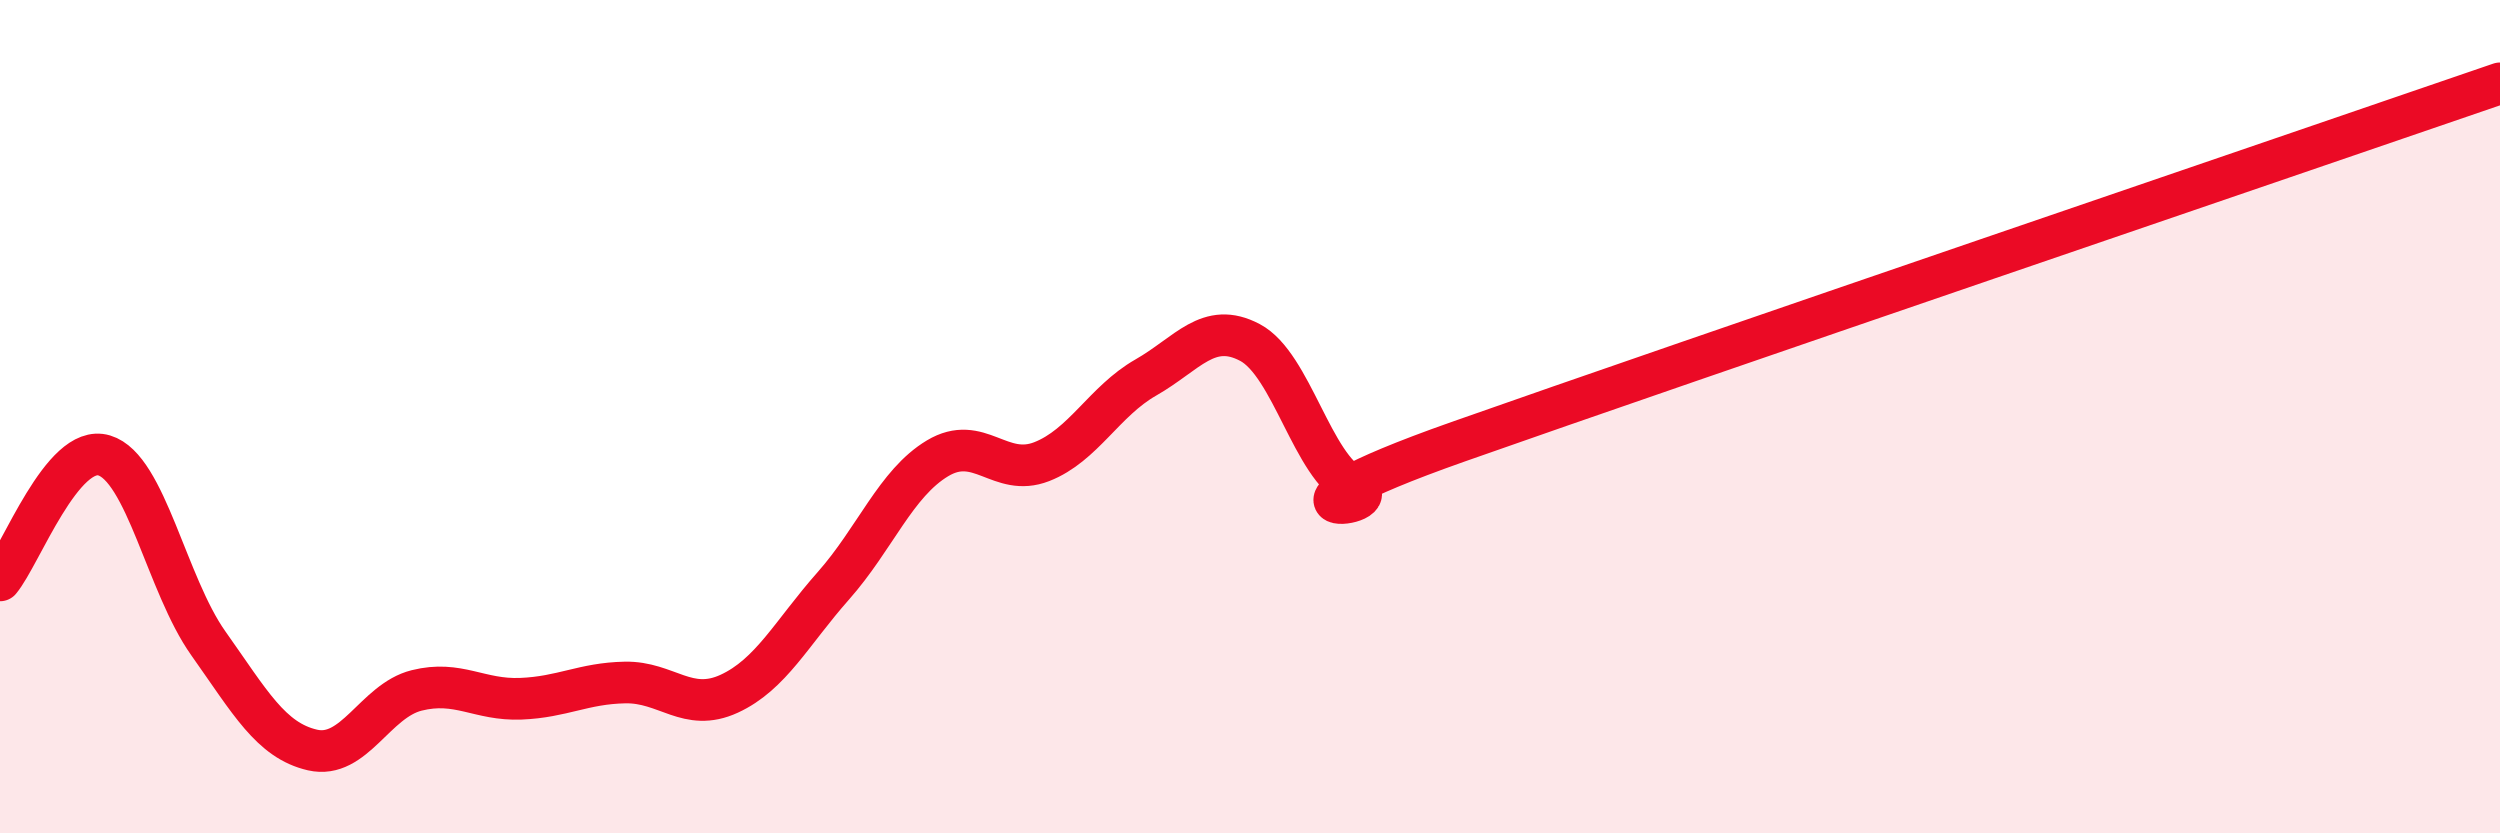
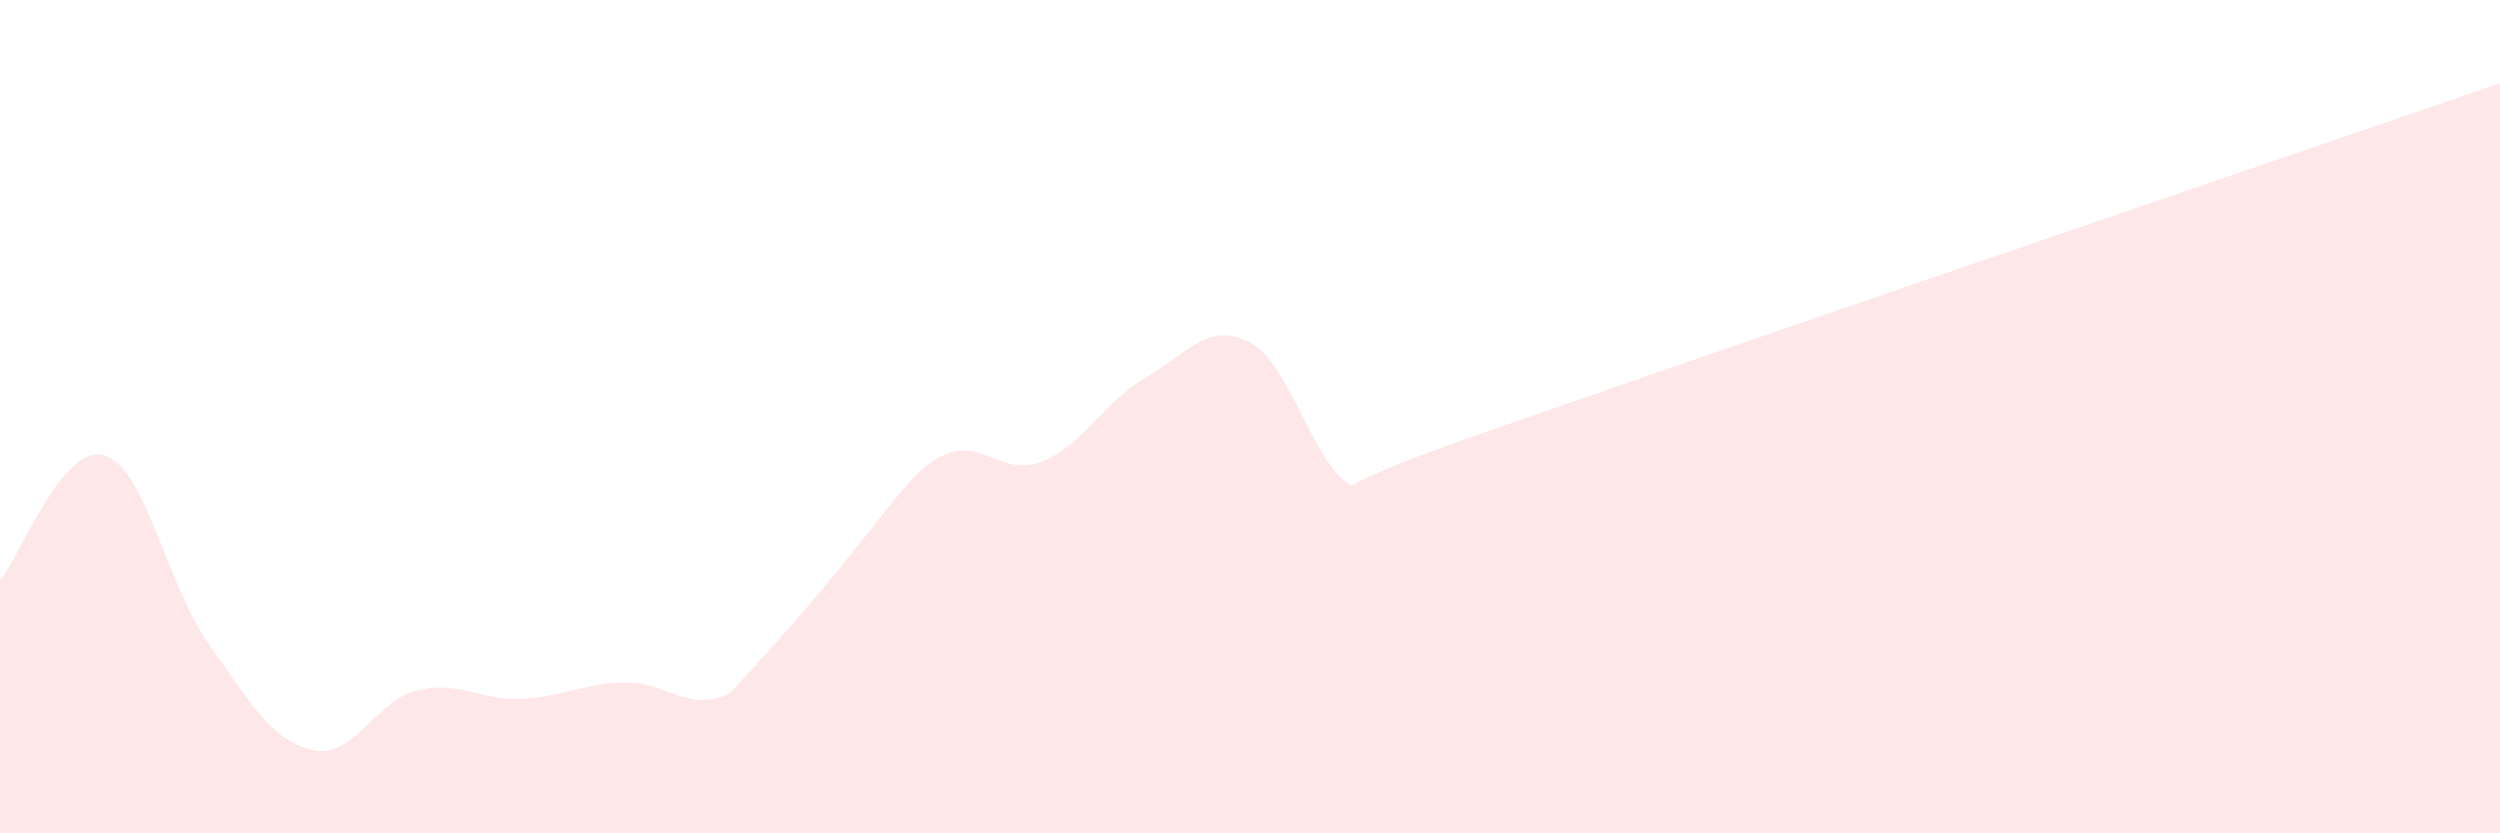
<svg xmlns="http://www.w3.org/2000/svg" width="60" height="20" viewBox="0 0 60 20">
-   <path d="M 0,13.93 C 0.5,13.33 1.5,10.63 2.5,10.93 C 3.5,11.23 4,14.03 5,15.44 C 6,16.85 6.5,17.77 7.5,18 C 8.5,18.23 9,16.82 10,16.57 C 11,16.32 11.5,16.81 12.5,16.77 C 13.5,16.73 14,16.4 15,16.38 C 16,16.36 16.5,17.11 17.5,16.65 C 18.5,16.19 19,15.19 20,14.06 C 21,12.93 21.5,11.6 22.5,11 C 23.5,10.4 24,11.47 25,11.08 C 26,10.69 26.5,9.63 27.5,9.06 C 28.5,8.49 29,7.69 30,8.22 C 31,8.75 31.5,11.21 32.5,11.69 C 33.5,12.17 29.5,12.54 35,10.6 C 40.5,8.66 55,3.72 60,2L60 20L0 20Z" fill="#EB0A25" opacity="0.1" stroke-linecap="round" stroke-linejoin="round" />
-   <path d="M 0,13.93 C 0.5,13.33 1.5,10.63 2.5,10.93 C 3.5,11.23 4,14.03 5,15.44 C 6,16.85 6.5,17.77 7.5,18 C 8.5,18.23 9,16.82 10,16.57 C 11,16.32 11.5,16.81 12.5,16.77 C 13.5,16.73 14,16.4 15,16.38 C 16,16.36 16.5,17.11 17.5,16.65 C 18.5,16.19 19,15.19 20,14.06 C 21,12.93 21.5,11.6 22.5,11 C 23.5,10.4 24,11.47 25,11.08 C 26,10.69 26.5,9.63 27.5,9.06 C 28.5,8.49 29,7.69 30,8.22 C 31,8.75 31.5,11.21 32.5,11.69 C 33.5,12.17 29.5,12.54 35,10.6 C 40.5,8.66 55,3.72 60,2" stroke="#EB0A25" stroke-width="1" fill="none" stroke-linecap="round" stroke-linejoin="round" />
+   <path d="M 0,13.93 C 0.5,13.33 1.5,10.63 2.5,10.93 C 3.5,11.23 4,14.03 5,15.44 C 6,16.85 6.5,17.77 7.5,18 C 8.5,18.23 9,16.82 10,16.57 C 11,16.32 11.5,16.81 12.5,16.77 C 13.5,16.73 14,16.4 15,16.38 C 16,16.36 16.5,17.11 17.5,16.65 C 21,12.93 21.5,11.6 22.5,11 C 23.5,10.4 24,11.47 25,11.08 C 26,10.69 26.5,9.63 27.5,9.06 C 28.5,8.49 29,7.69 30,8.22 C 31,8.75 31.5,11.21 32.5,11.69 C 33.5,12.17 29.5,12.54 35,10.6 C 40.5,8.66 55,3.72 60,2L60 20L0 20Z" fill="#EB0A25" opacity="0.1" stroke-linecap="round" stroke-linejoin="round" />
</svg>